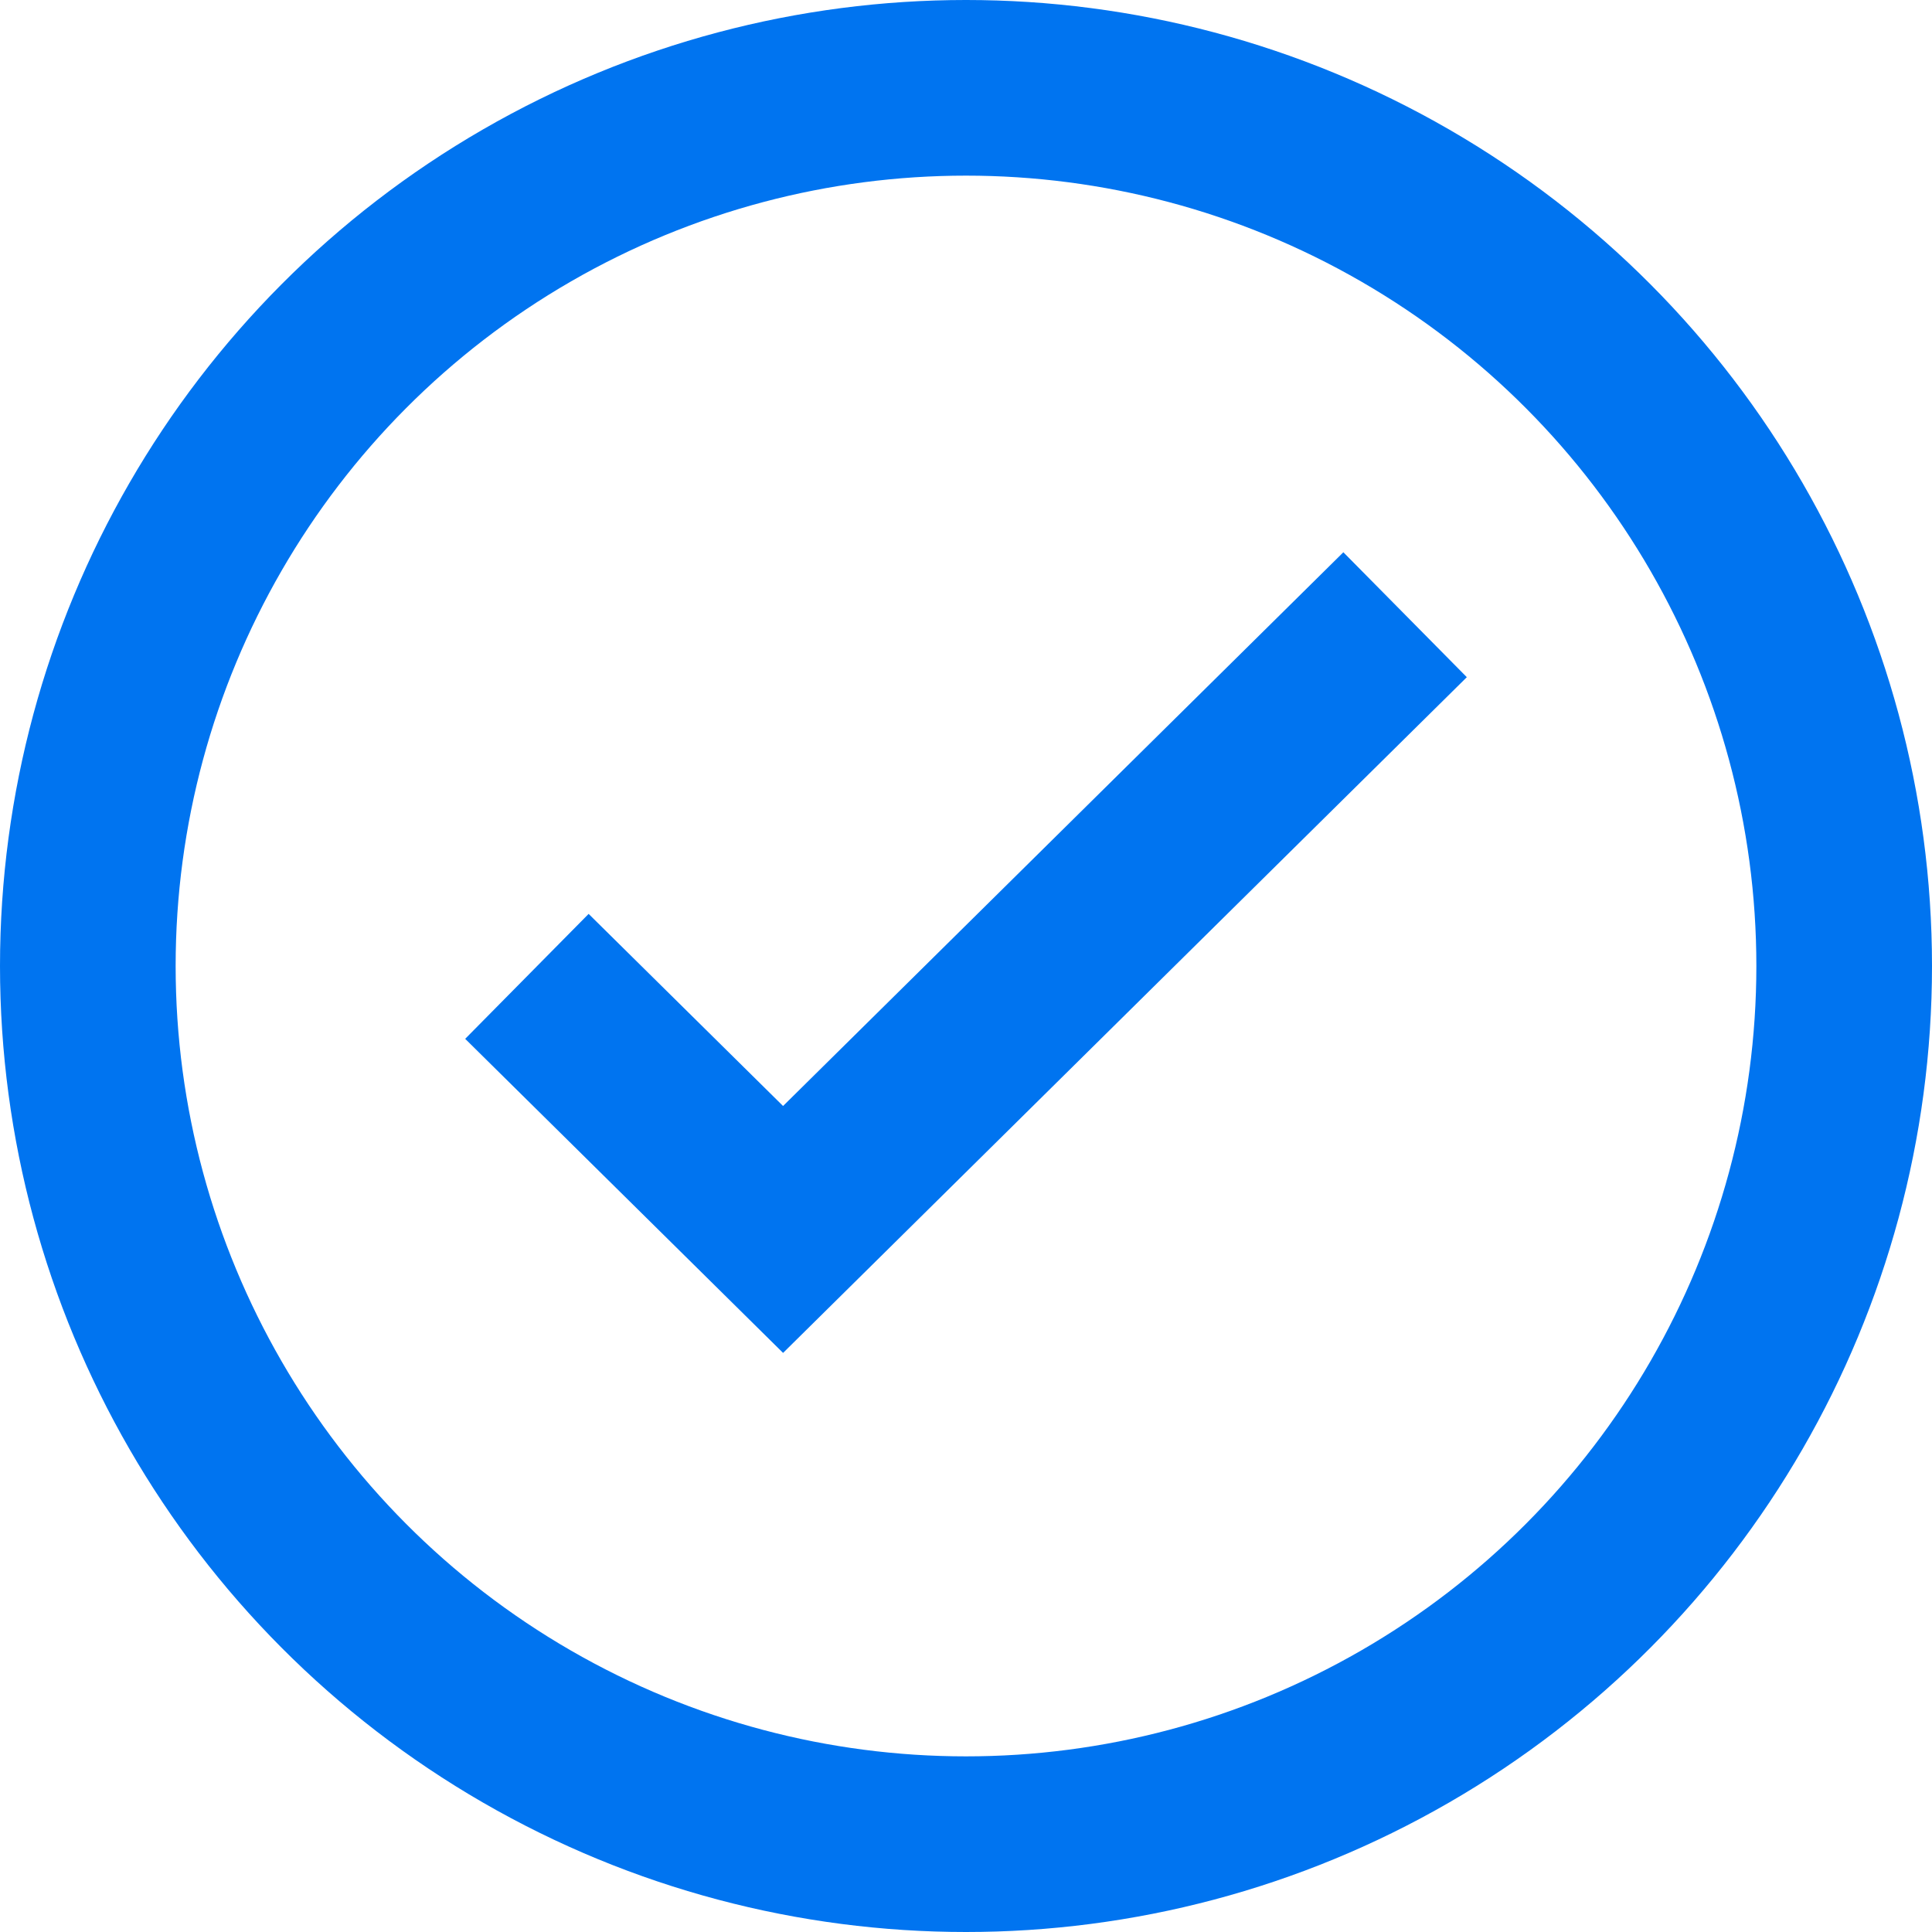
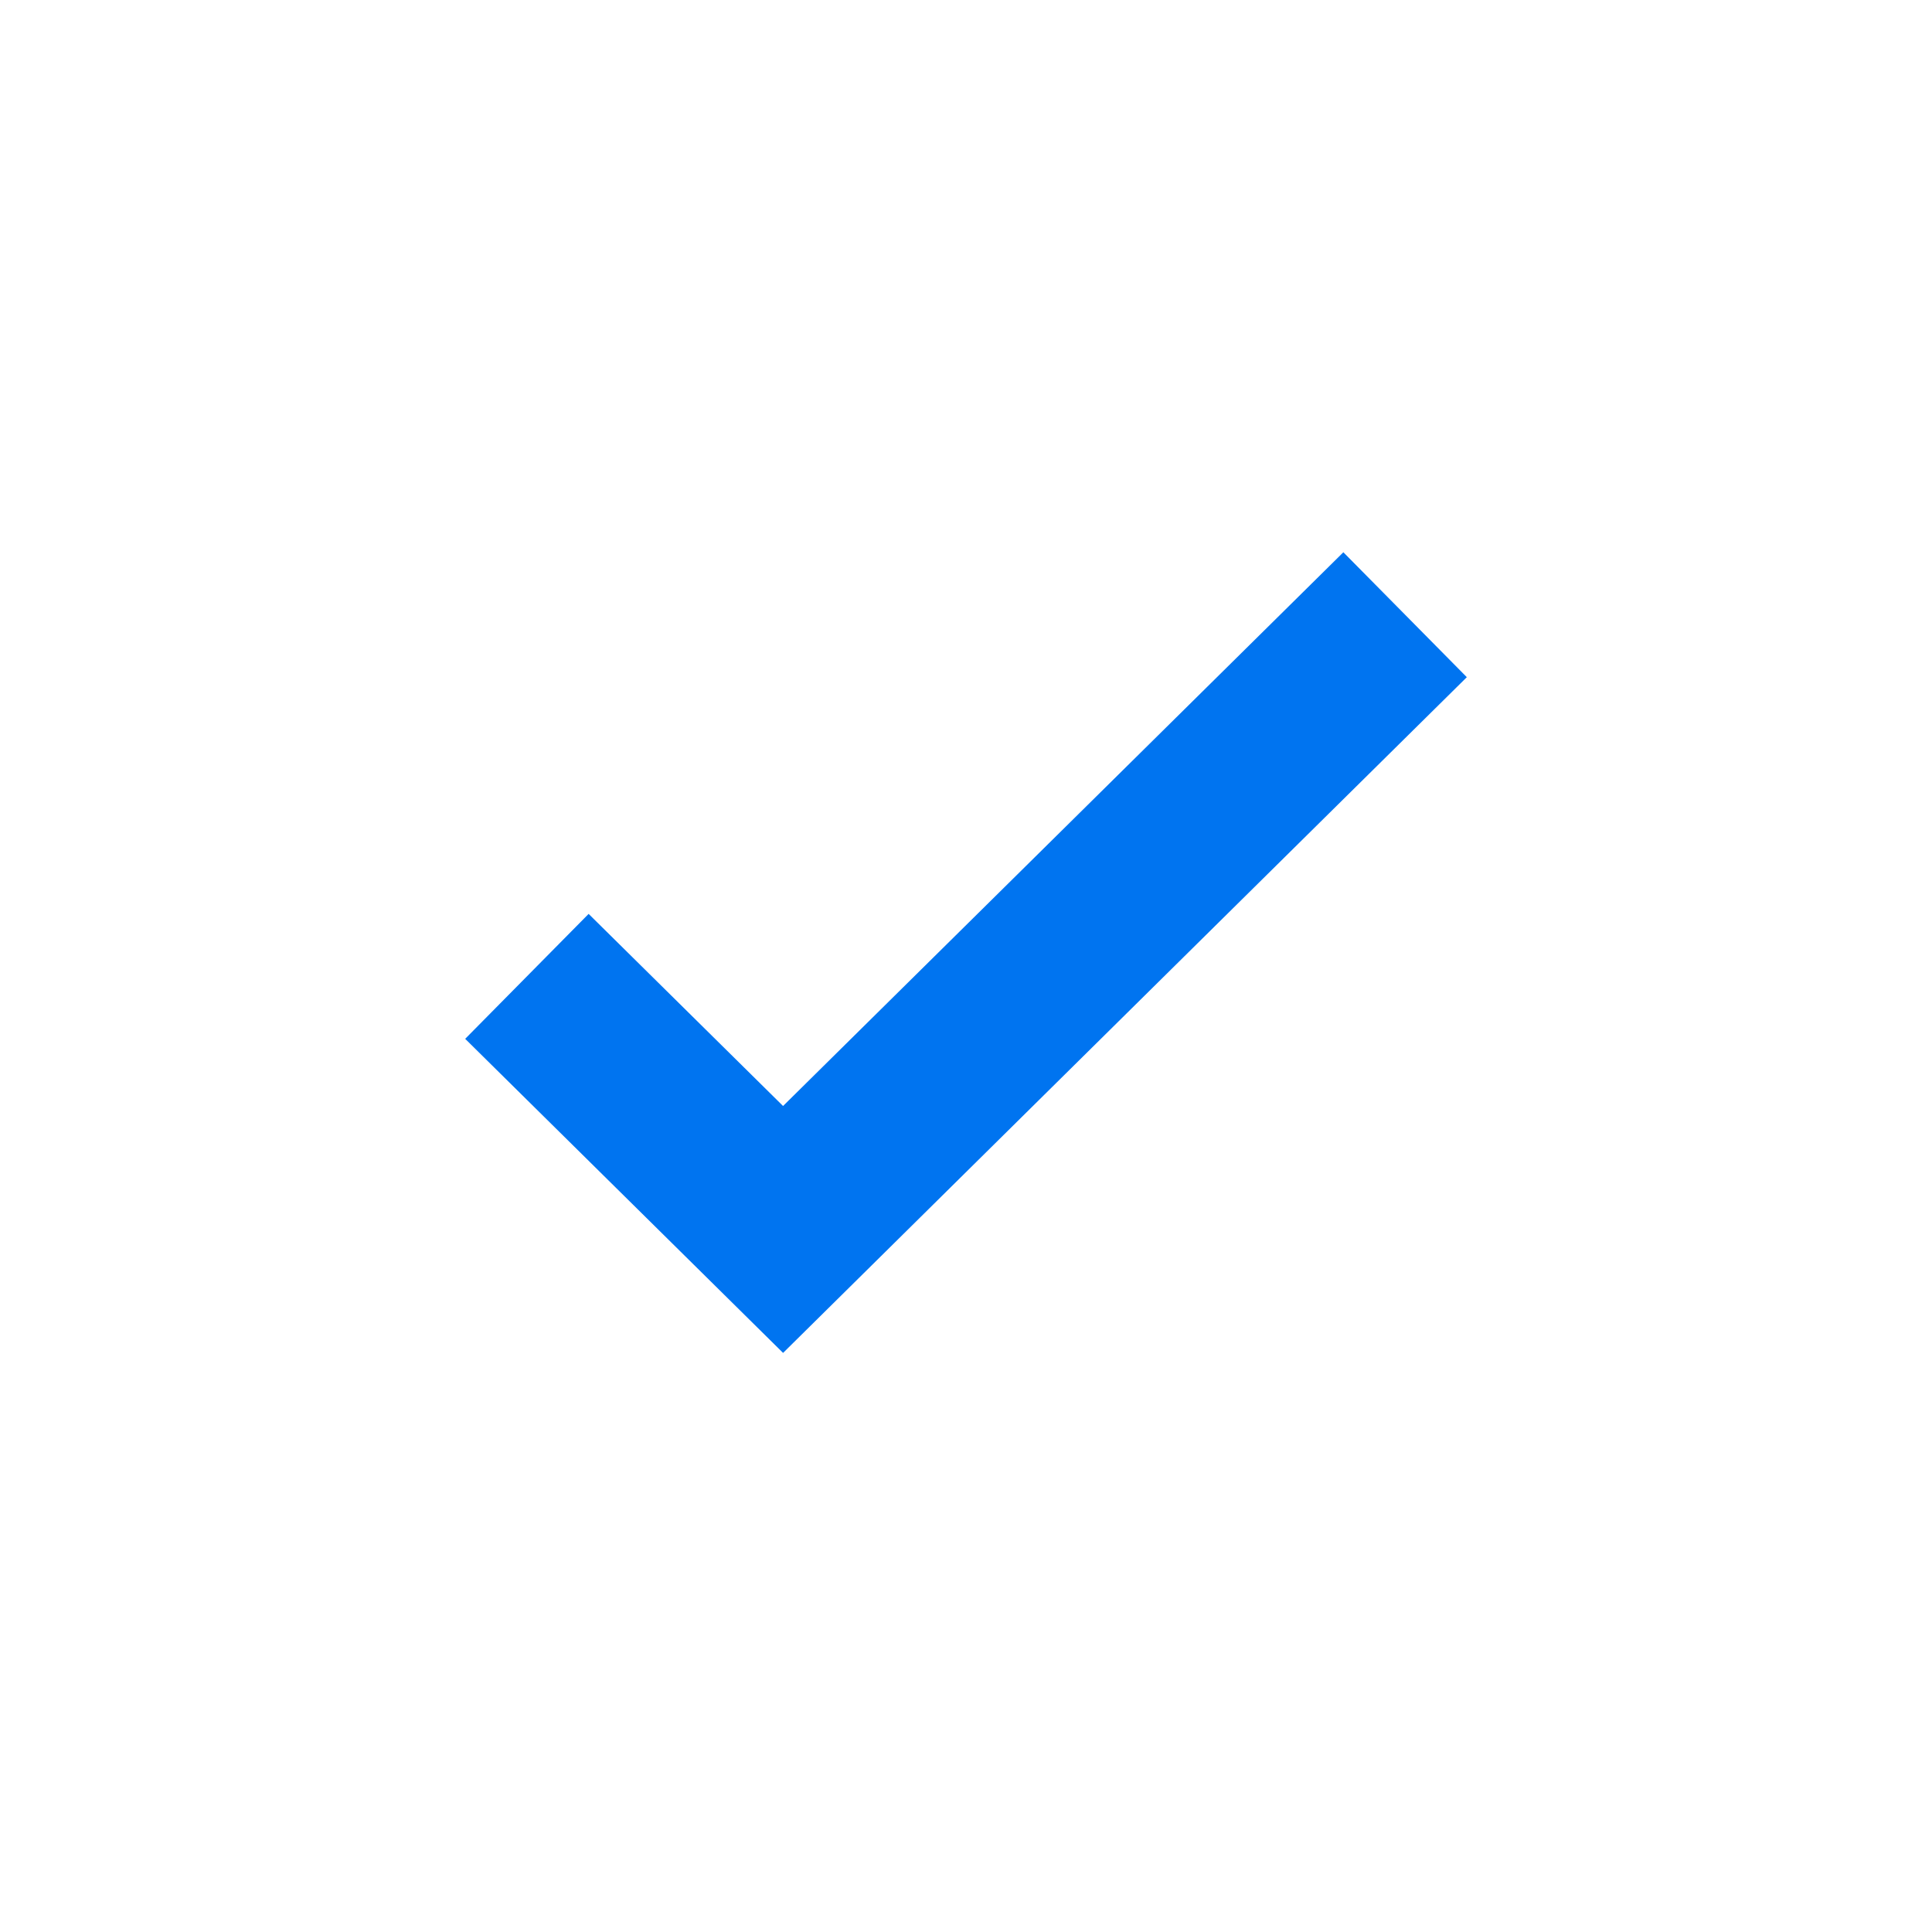
<svg xmlns="http://www.w3.org/2000/svg" width="22" height="22" viewBox="0 0 22 22" fill="none">
-   <circle cx="11" cy="11" r="10" stroke="#0074F0" stroke-width="2" />
  <path d="M6 11.118L8.917 14L16 7" stroke="#0074F0" stroke-width="2" />
</svg>